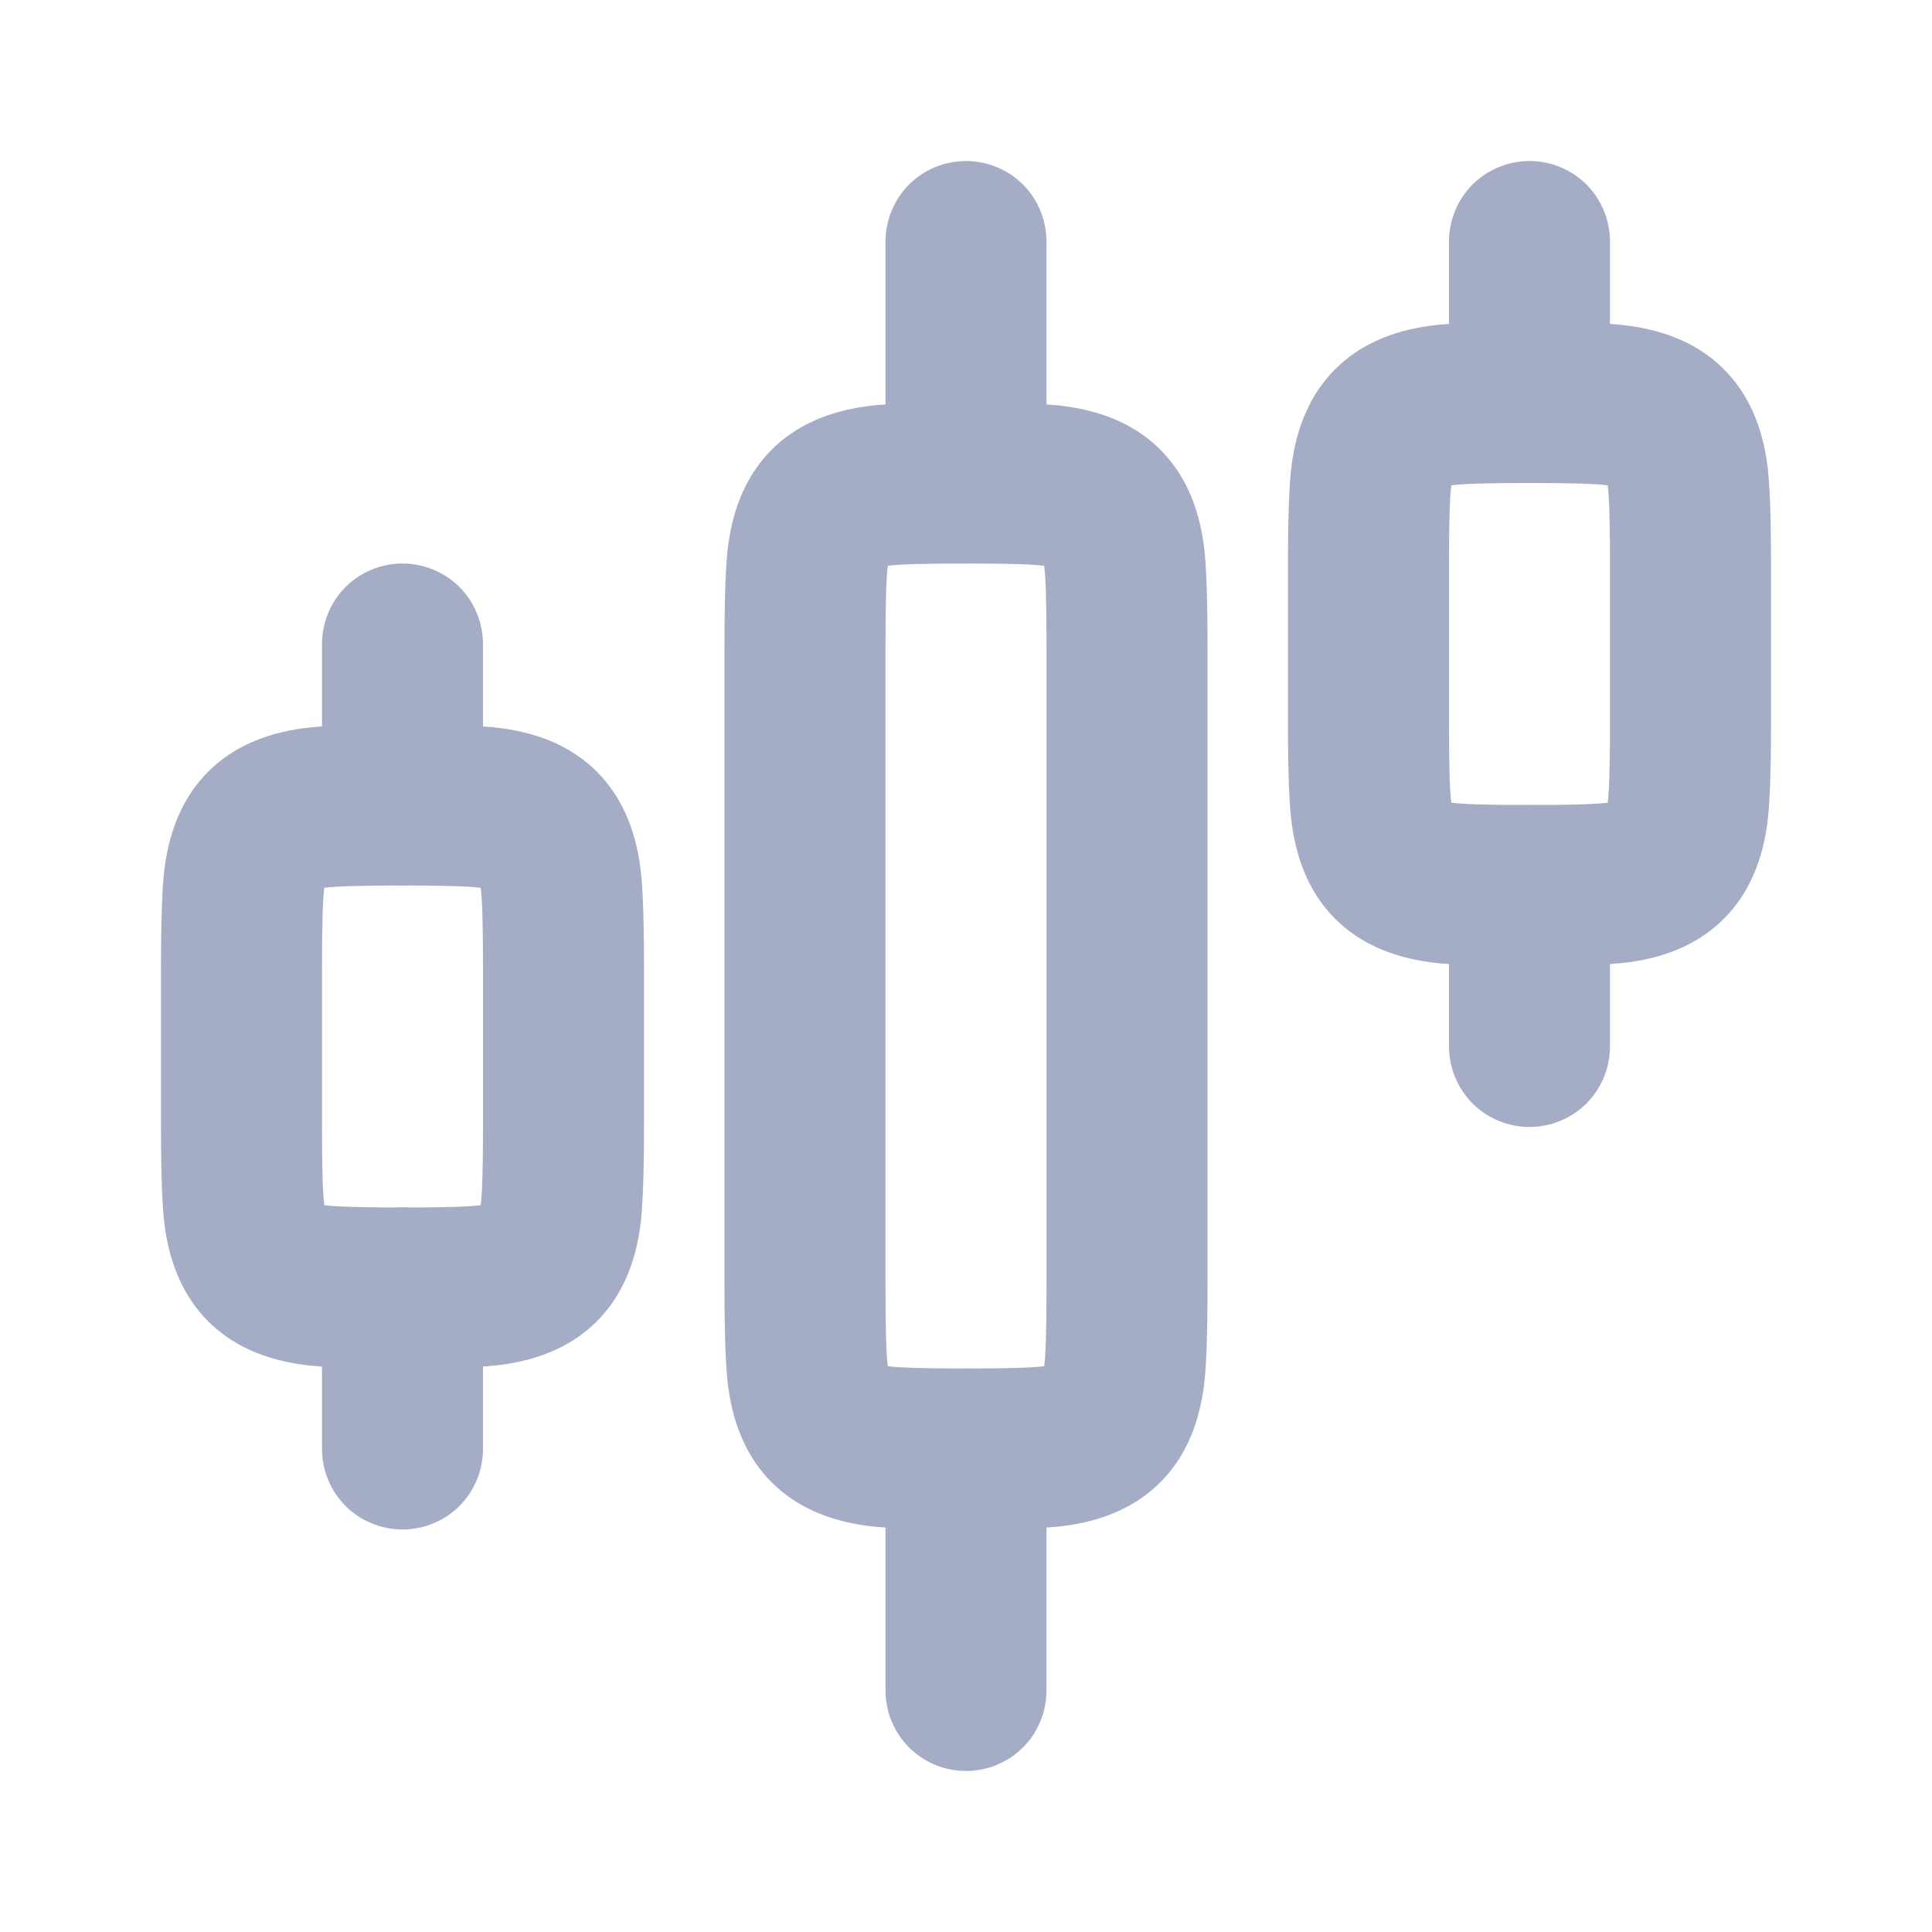
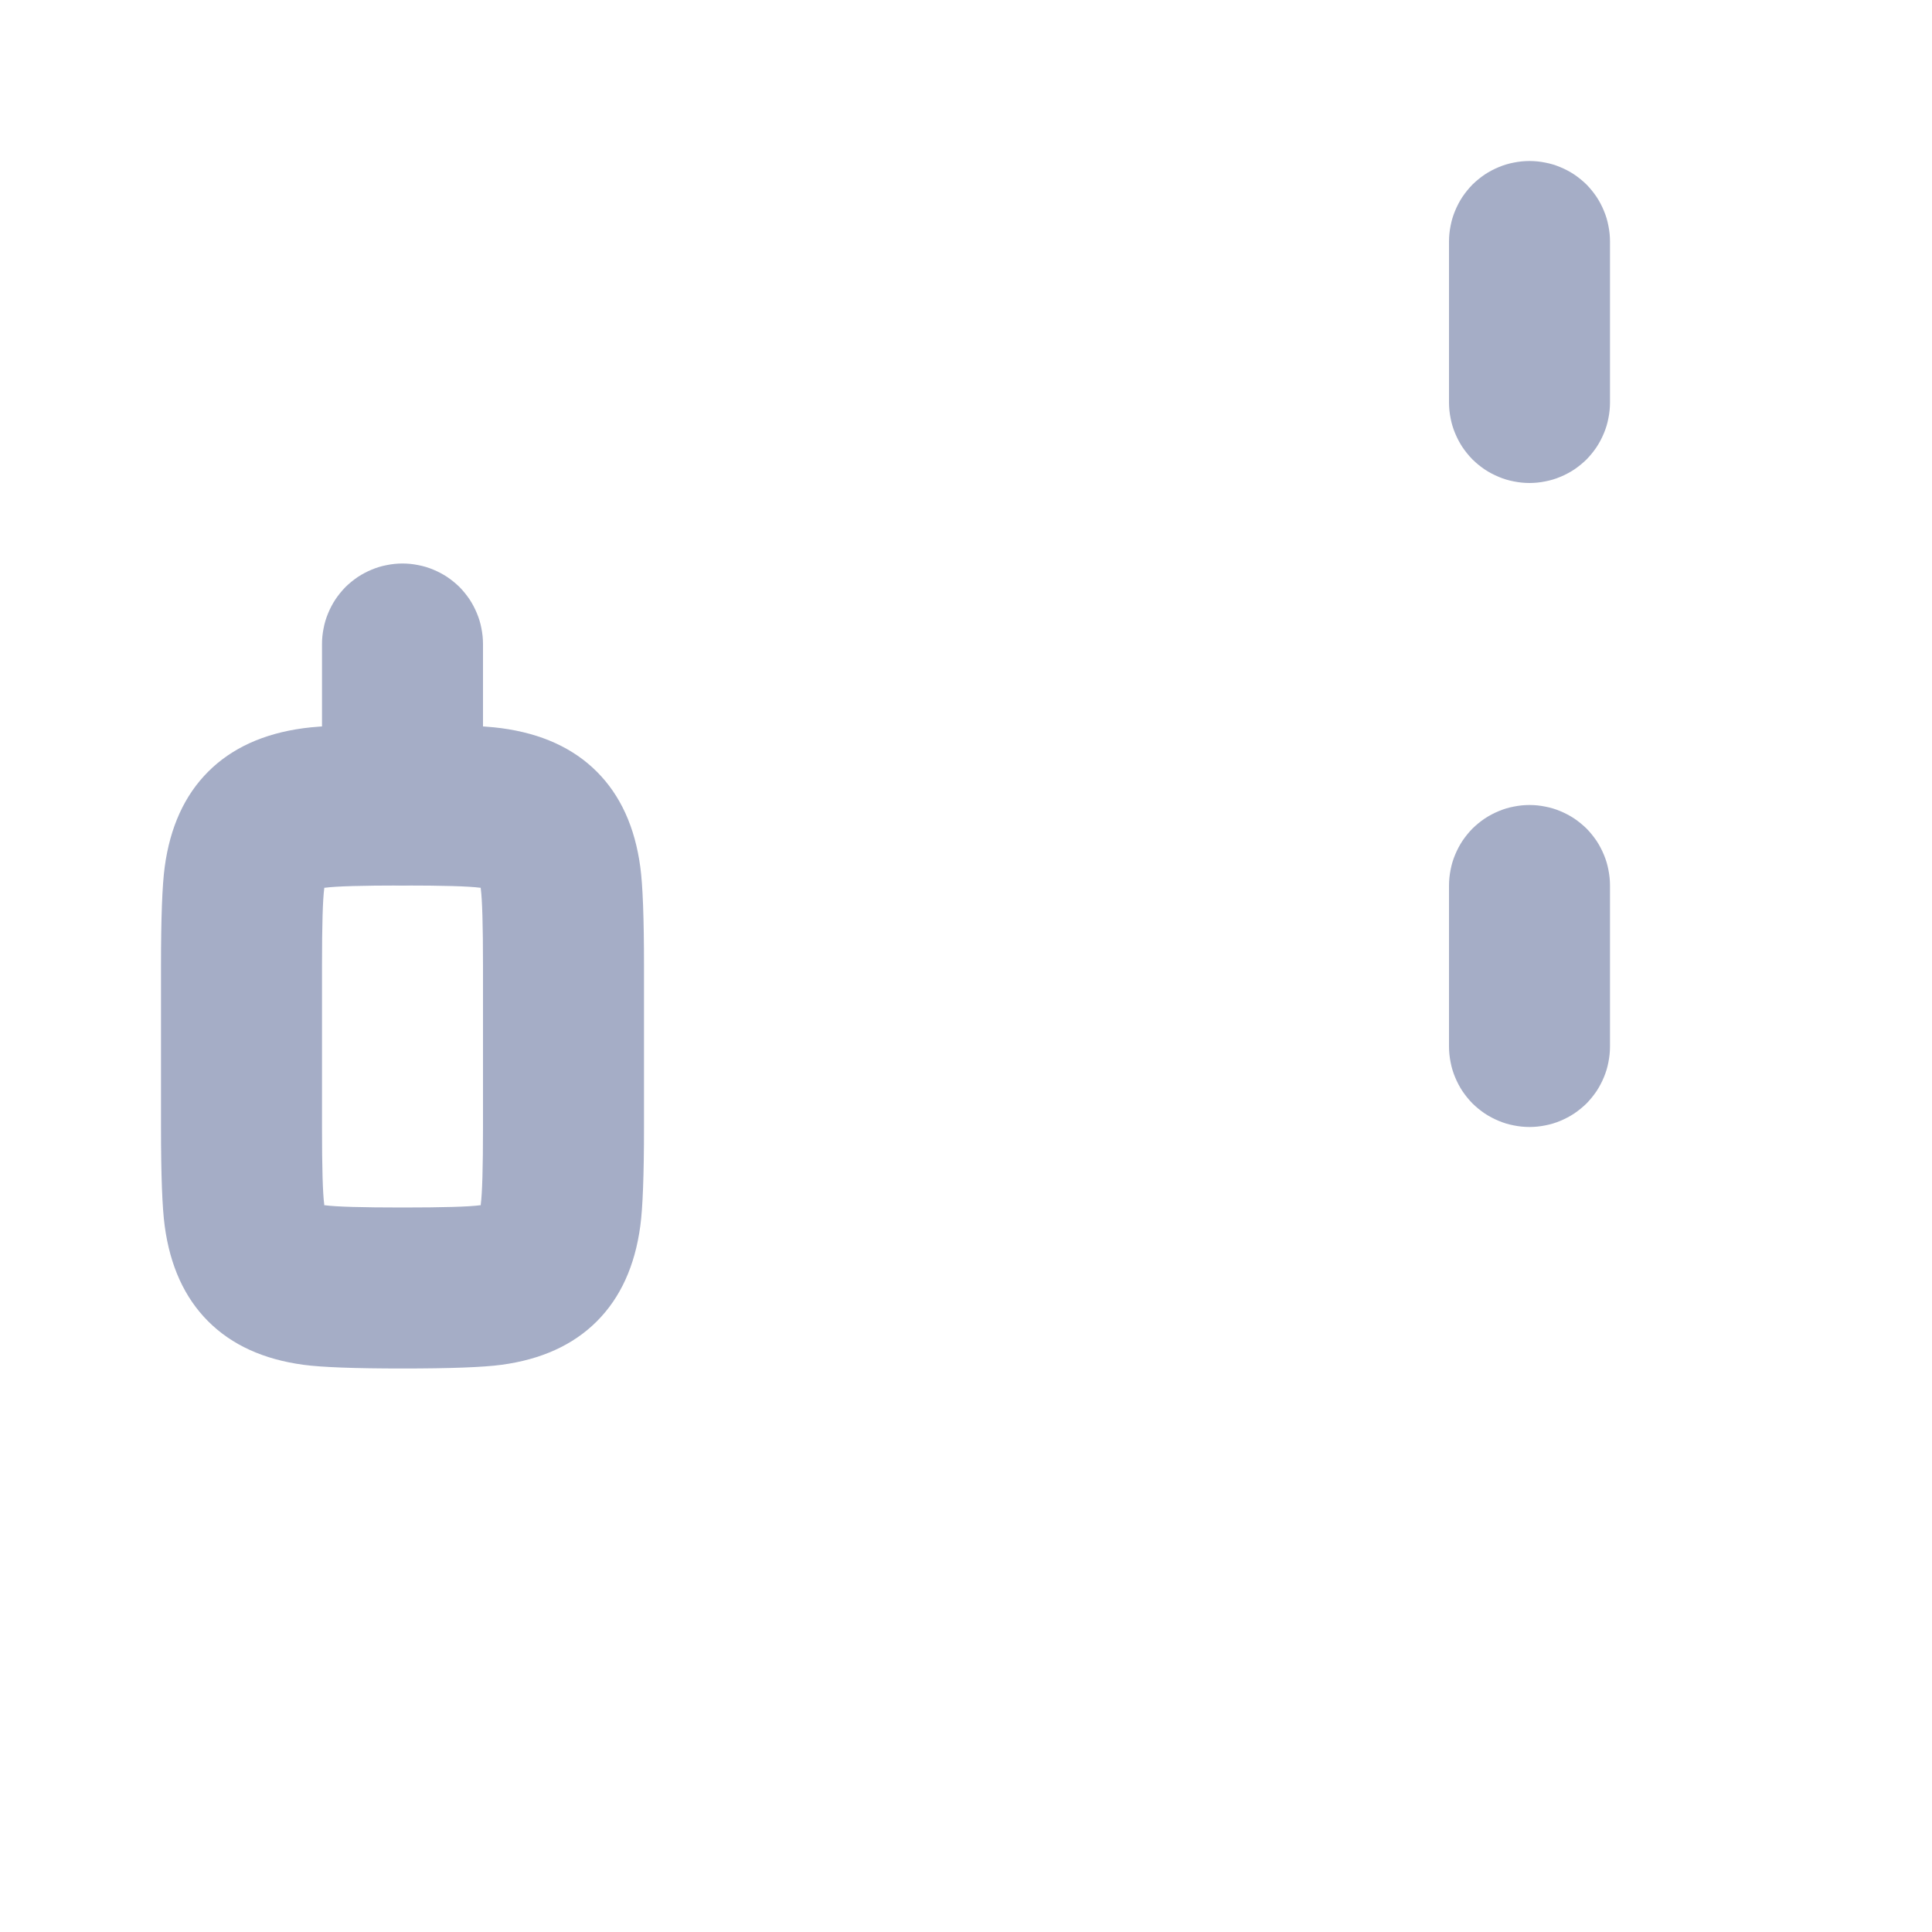
<svg xmlns="http://www.w3.org/2000/svg" fill="none" version="1.1" width="12" height="12" viewBox="0 0 12 12">
  <defs>
    <clipPath id="master_svg0_4743_65235">
      <rect x="0" y="0" width="12" height="12" rx="0" />
    </clipPath>
  </defs>
  <g clip-path="url(#master_svg0_4743_65235)">
    <g>
-       <path d="M6.615,9.477Q6.987,9.427,7.207,9.207Q7.427,8.987,7.477,8.615Q7.5,8.446,7.5,8L7.5,4Q7.5,3.554,7.477,3.385Q7.427,3.013,7.207,2.793Q6.987,2.573,6.615,2.523Q6.446,2.5,6,2.5Q5.554,2.5,5.385,2.523Q5.013,2.573,4.793,2.793Q4.573,3.013,4.523,3.385Q4.5,3.554,4.5,4L4.5,8Q4.5,8.446,4.523,8.615Q4.573,8.987,4.793,9.207Q5.013,9.427,5.385,9.477Q5.554,9.5,6,9.5Q6.446,9.5,6.615,9.477ZM6.486,8.486L6.486,8.482Q6.5,8.379,6.5,8L6.5,4Q6.5,3.621,6.486,3.518L6.486,3.514L6.482,3.514Q6.379,3.5,6,3.5Q5.621,3.5,5.518,3.514L5.514,3.514L5.514,3.518Q5.5,3.621,5.5,4L5.5,8Q5.5,8.379,5.514,8.482L5.514,8.486L5.518,8.486Q5.621,8.5,6,8.5Q6.379,8.5,6.482,8.486L6.486,8.486Z" fill-rule="evenodd" fill="#A5ADC6" fill-opacity="1" style="mix-blend-mode:passthrough" />
-     </g>
+       </g>
    <g>
-       <path d="M10.115,5.977Q10.487,5.927,10.707,5.707Q10.927,5.487,10.977,5.115Q11,4.946,11,4.5L11,3.5Q11,3.054,10.977,2.885Q10.927,2.513,10.707,2.293Q10.487,2.073,10.115,2.023Q9.946,2,9.5,2Q9.054,2,8.885,2.023Q8.513,2.073,8.293,2.293Q8.073,2.513,8.023,2.885Q8,3.054,8,3.5L8,4.5Q8,4.946,8.023,5.115Q8.073,5.487,8.293,5.707Q8.513,5.927,8.885,5.977Q9.054,6,9.5,6Q9.946,6,10.115,5.977ZM9.986,4.986L9.986,4.982Q10,4.879,10,4.5L10,3.5Q10,3.121,9.986,3.018L9.986,3.014L9.982,3.014Q9.879,3,9.5,3Q9.121,3,9.018,3.014L9.014,3.014L9.014,3.018Q9,3.121,9,3.5L9,4.5Q9,4.879,9.014,4.982L9.014,4.986L9.018,4.986Q9.121,5,9.5,5Q9.879,5,9.982,4.986L9.986,4.986Z" fill-rule="evenodd" fill="#A5ADC6" fill-opacity="1" style="mix-blend-mode:passthrough" />
-     </g>
+       </g>
    <g>
      <path d="M3.115,8.477Q3.487,8.427,3.707,8.207L3.707,8.207Q3.927,7.987,3.977,7.615Q4,7.446,4,7L4,6Q4,5.554,3.977,5.385Q3.927,5.013,3.707,4.793Q3.487,4.573,3.115,4.523Q2.946,4.5,2.5,4.5Q2.054,4.5,1.885,4.523Q1.513,4.573,1.293,4.793Q1.073,5.013,1.023,5.385Q1,5.554,1,6L1,7Q1,7.446,1.023,7.615Q1.073,7.987,1.293,8.207Q1.513,8.427,1.885,8.477Q2.054,8.5,2.5,8.5Q2.946,8.5,3.115,8.477ZM2.986,7.486L2.986,7.482Q3,7.379,3,7L3,6Q3,5.621,2.986,5.518L2.986,5.514L2.982,5.514Q2.879,5.5,2.5,5.5Q2.121,5.5,2.018,5.514L2.014,5.514L2.014,5.518Q2,5.621,2,6L2,7Q2,7.379,2.014,7.482L2.014,7.486L2.018,7.486Q2.121,7.5,2.5,7.5Q2.879,7.5,2.982,7.486L2.986,7.486Z" fill-rule="evenodd" fill="#A5ADC6" fill-opacity="1" style="mix-blend-mode:passthrough" />
    </g>
    <g>
-       <path d="M5.5,9Q5.5,8.951,5.51,8.902Q5.519,8.854,5.538,8.809Q5.557,8.763,5.584,8.722Q5.612,8.681,5.646,8.646Q5.681,8.612,5.722,8.584Q5.763,8.557,5.809,8.538Q5.854,8.519,5.902,8.51Q5.951,8.5,6,8.5Q6.049,8.5,6.098,8.51Q6.146,8.519,6.191,8.538Q6.237,8.557,6.278,8.584Q6.319,8.612,6.354,8.646Q6.388,8.681,6.416,8.722Q6.443,8.763,6.462,8.809Q6.481,8.854,6.49,8.902Q6.5,8.951,6.5,9L6.5,10.5Q6.5,10.549,6.49,10.598Q6.481,10.646,6.462,10.691Q6.443,10.737,6.416,10.778Q6.388,10.819,6.354,10.854Q6.319,10.888,6.278,10.916Q6.237,10.943,6.191,10.962Q6.146,10.981,6.098,10.99Q6.049,11,6,11Q5.951,11,5.902,10.99Q5.854,10.981,5.809,10.962Q5.763,10.943,5.722,10.916Q5.681,10.888,5.646,10.854Q5.612,10.819,5.584,10.778Q5.557,10.737,5.538,10.691Q5.519,10.646,5.51,10.598Q5.5,10.549,5.5,10.5L5.5,9Z" fill-rule="evenodd" fill="#A5ADC6" fill-opacity="1" style="mix-blend-mode:passthrough" />
-     </g>
+       </g>
    <g>
      <path d="M9,5.5Q9,5.451,9.01,5.402Q9.019,5.354,9.038,5.309Q9.057,5.263,9.084,5.222Q9.112,5.181,9.146,5.146Q9.181,5.112,9.222,5.084Q9.263,5.057,9.309,5.038Q9.354,5.019,9.402,5.01Q9.451,5,9.5,5Q9.549,5,9.598,5.01Q9.646,5.019,9.691,5.038Q9.737,5.057,9.778,5.084Q9.819,5.112,9.854,5.146Q9.888,5.181,9.916,5.222Q9.943,5.263,9.962,5.309Q9.981,5.354,9.99,5.402Q10,5.451,10,5.5L10,6.5Q10,6.549,9.99,6.598Q9.981,6.646,9.962,6.691Q9.943,6.737,9.916,6.778Q9.888,6.819,9.854,6.854Q9.819,6.888,9.778,6.916Q9.737,6.943,9.691,6.962Q9.646,6.981,9.598,6.99Q9.549,7,9.5,7Q9.451,7,9.402,6.99Q9.354,6.981,9.309,6.962Q9.263,6.943,9.222,6.916Q9.181,6.888,9.146,6.854Q9.112,6.819,9.084,6.778Q9.057,6.737,9.038,6.691Q9.019,6.646,9.01,6.598Q9,6.549,9,6.5L9,5.5Z" fill-rule="evenodd" fill="#A5ADC6" fill-opacity="1" style="mix-blend-mode:passthrough" />
    </g>
    <g>
-       <path d="M5.5,1.5Q5.5,1.451,5.51,1.402Q5.519,1.354,5.538,1.309Q5.557,1.263,5.584,1.222Q5.612,1.181,5.646,1.146Q5.681,1.112,5.722,1.084Q5.763,1.057,5.809,1.038Q5.854,1.019,5.902,1.01Q5.951,1,6,1Q6.049,1,6.098,1.01Q6.146,1.019,6.191,1.038Q6.237,1.057,6.278,1.084Q6.319,1.112,6.354,1.146Q6.388,1.181,6.416,1.222Q6.443,1.263,6.462,1.309Q6.481,1.354,6.49,1.402Q6.5,1.451,6.5,1.5L6.5,3Q6.5,3.049,6.49,3.098Q6.481,3.146,6.462,3.191Q6.443,3.237,6.416,3.278Q6.388,3.319,6.354,3.354Q6.319,3.388,6.278,3.416Q6.237,3.443,6.191,3.462Q6.146,3.481,6.098,3.49Q6.049,3.5,6,3.5Q5.951,3.5,5.902,3.49Q5.854,3.481,5.809,3.462Q5.763,3.443,5.722,3.416Q5.681,3.388,5.646,3.354Q5.612,3.319,5.584,3.278Q5.557,3.237,5.538,3.191Q5.519,3.146,5.51,3.098Q5.5,3.049,5.5,3L5.5,1.5Z" fill-rule="evenodd" fill="#A5ADC6" fill-opacity="1" style="mix-blend-mode:passthrough" />
-     </g>
+       </g>
    <g>
      <path d="M9,1.5Q9,1.451,9.01,1.402Q9.019,1.354,9.038,1.309Q9.057,1.263,9.084,1.222Q9.112,1.181,9.146,1.146Q9.181,1.112,9.222,1.084Q9.263,1.057,9.309,1.038Q9.354,1.019,9.402,1.01Q9.451,1,9.5,1Q9.549,1,9.598,1.01Q9.646,1.019,9.691,1.038Q9.737,1.057,9.778,1.084Q9.819,1.112,9.854,1.146Q9.888,1.181,9.916,1.222Q9.943,1.263,9.962,1.309Q9.981,1.354,9.99,1.402Q10,1.451,10,1.5L10,2.5Q10,2.549,9.99,2.598Q9.981,2.646,9.962,2.691Q9.943,2.737,9.916,2.778Q9.888,2.819,9.854,2.854Q9.819,2.888,9.778,2.916Q9.737,2.943,9.691,2.962Q9.646,2.981,9.598,2.99Q9.549,3,9.5,3Q9.451,3,9.402,2.99Q9.354,2.981,9.309,2.962Q9.263,2.943,9.222,2.916Q9.181,2.888,9.146,2.854Q9.112,2.819,9.084,2.778Q9.057,2.737,9.038,2.691Q9.019,2.646,9.01,2.598Q9,2.549,9,2.5L9,1.5Z" fill-rule="evenodd" fill="#A5ADC6" fill-opacity="1" style="mix-blend-mode:passthrough" />
    </g>
    <g>
-       <path d="M2,8Q2,7.951,2.01,7.902Q2.019,7.854,2.038,7.809Q2.057,7.763,2.084,7.722Q2.112,7.681,2.146,7.646Q2.181,7.612,2.222,7.584Q2.263,7.557,2.309,7.538Q2.354,7.519,2.402,7.51Q2.451,7.5,2.5,7.5Q2.549,7.5,2.598,7.51Q2.646,7.519,2.691,7.538Q2.737,7.557,2.778,7.584Q2.819,7.612,2.854,7.646Q2.888,7.681,2.916,7.722Q2.943,7.763,2.962,7.809Q2.981,7.854,2.99,7.902Q3,7.951,3,8L3,9Q3,9.049,2.99,9.098Q2.981,9.146,2.962,9.191Q2.943,9.237,2.916,9.278Q2.888,9.319,2.854,9.354Q2.819,9.388,2.778,9.416Q2.737,9.443,2.691,9.462Q2.646,9.481,2.598,9.49Q2.549,9.5,2.5,9.5Q2.451,9.5,2.402,9.49Q2.354,9.481,2.309,9.462Q2.263,9.443,2.222,9.416Q2.181,9.388,2.146,9.354Q2.112,9.319,2.084,9.278Q2.057,9.237,2.038,9.191Q2.019,9.146,2.01,9.098Q2,9.049,2,9L2,8Z" fill-rule="evenodd" fill="#A5ADC6" fill-opacity="1" style="mix-blend-mode:passthrough" />
-     </g>
+       </g>
    <g>
      <path d="M2,4Q2,3.951,2.01,3.902Q2.019,3.854,2.038,3.809Q2.057,3.763,2.084,3.722Q2.112,3.681,2.146,3.646Q2.181,3.612,2.222,3.584Q2.263,3.557,2.309,3.538Q2.354,3.519,2.402,3.51Q2.451,3.5,2.5,3.5Q2.549,3.5,2.598,3.51Q2.646,3.519,2.691,3.538Q2.737,3.557,2.778,3.584Q2.819,3.612,2.854,3.646Q2.888,3.681,2.916,3.722Q2.943,3.763,2.962,3.809Q2.981,3.854,2.99,3.902Q3,3.951,3,4L3,5Q3,5.049,2.99,5.098Q2.981,5.146,2.962,5.191Q2.943,5.237,2.916,5.278Q2.888,5.319,2.854,5.354Q2.819,5.388,2.778,5.416Q2.737,5.443,2.691,5.462Q2.646,5.481,2.598,5.49Q2.549,5.5,2.5,5.5Q2.451,5.5,2.402,5.49Q2.354,5.481,2.309,5.462Q2.263,5.443,2.222,5.416Q2.181,5.388,2.146,5.354Q2.112,5.319,2.084,5.278Q2.057,5.237,2.038,5.191Q2.019,5.146,2.01,5.098Q2,5.049,2,5L2,4Z" fill-rule="evenodd" fill="#A5ADC6" fill-opacity="1" style="mix-blend-mode:passthrough" />
    </g>
  </g>
</svg>